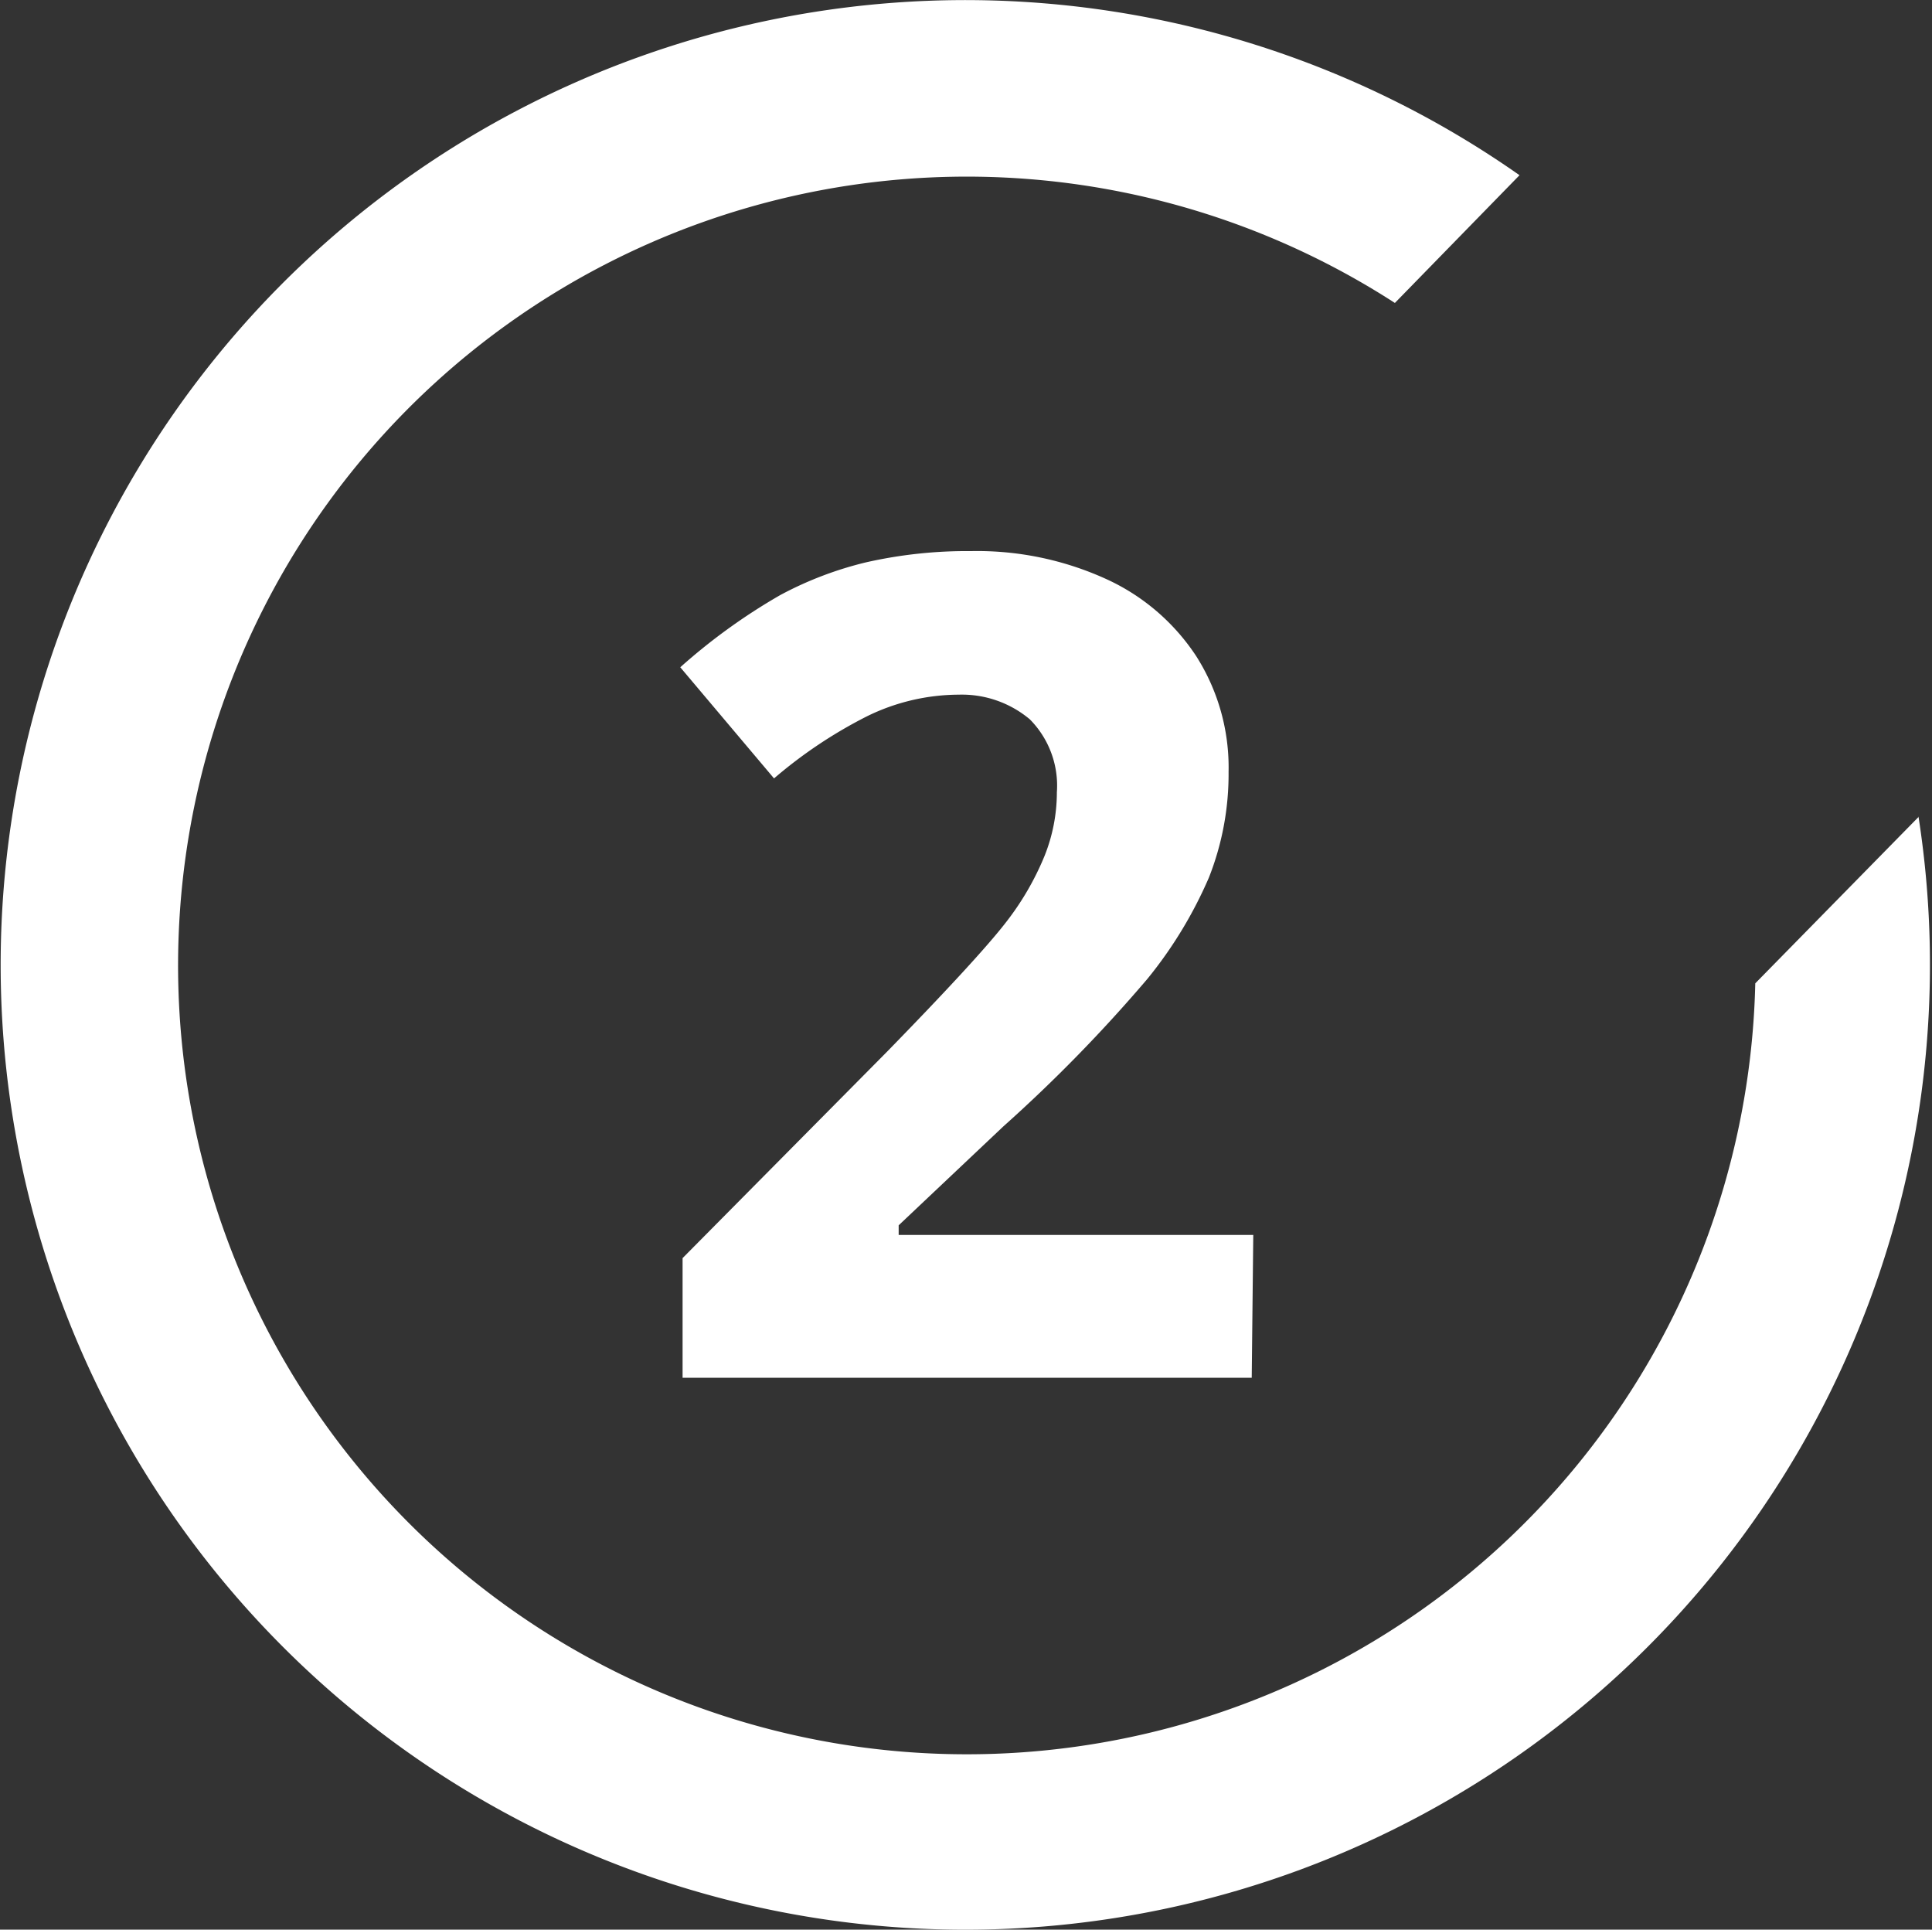
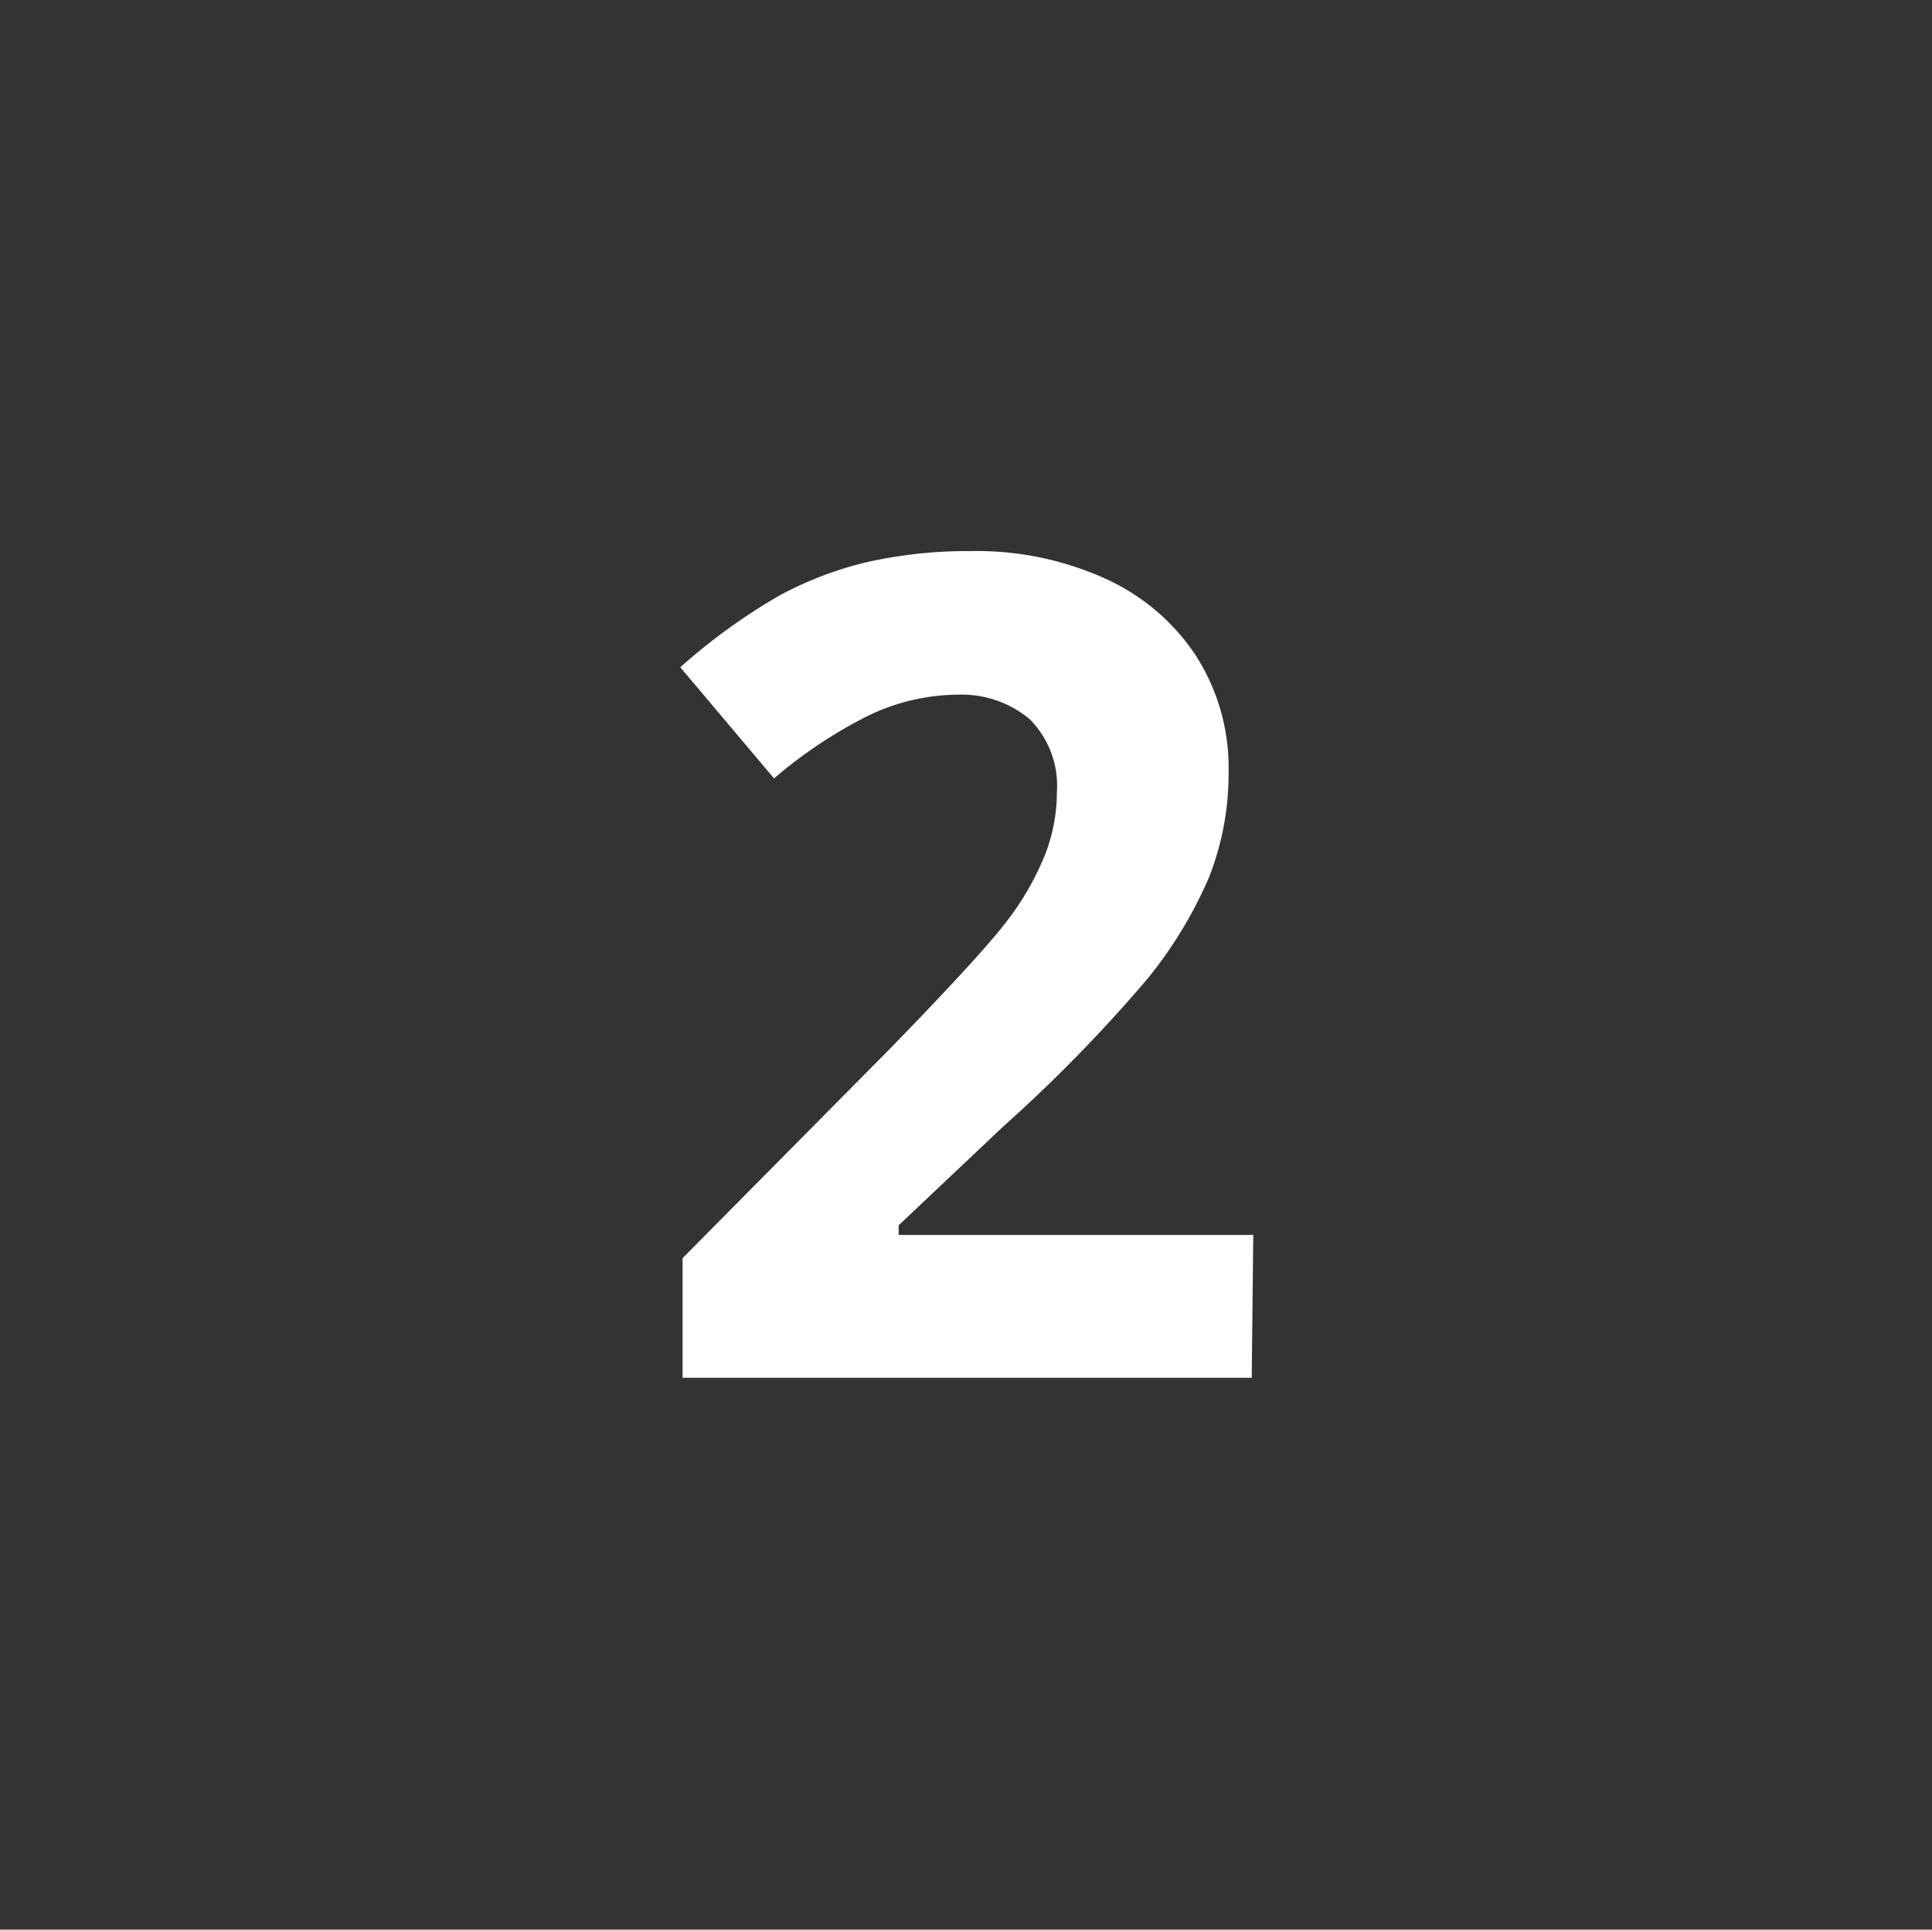
<svg xmlns="http://www.w3.org/2000/svg" id="Calque_1" data-name="Calque 1" width="50.07" heigh="50" viewBox="0 0 50.07 50">
  <rect x="0" y="0" width="50.07" height="50" fill="#333333" stroke="none" />
  <defs>
    <style>.cls-1{fill:#fff;}</style>
  </defs>
  <path class="cls-1" d="M32.44,35.7H17.69V32.6L23,27.24c1.56-1.6,2.59-2.72,3.07-3.34a7.29,7.29,0,0,0,1-1.72,4.44,4.44,0,0,0,.32-1.65,2.44,2.44,0,0,0-.7-1.89A2.74,2.74,0,0,0,24.85,18a5.43,5.43,0,0,0-2.38.56,12,12,0,0,0-2.41,1.61l-2.43-2.88a15.44,15.44,0,0,1,2.59-1.87,9.29,9.29,0,0,1,2.23-.85,11.88,11.88,0,0,1,2.72-.29,8.06,8.06,0,0,1,3.49.72A5.54,5.54,0,0,1,31,17a5.37,5.37,0,0,1,.84,3,7.3,7.3,0,0,1-.51,2.74,11.13,11.13,0,0,1-1.59,2.62A39.17,39.17,0,0,1,26,29.19l-2.71,2.56V32h9.19Z" />
-   <path id="iconmonstr-check-mark-14" class="cls-1" d="M49.72,21.16A25,25,0,1,1,39.38,4.54L36.15,7.85a20.44,20.44,0,1,0,9.34,17.63l4.24-4.32Z" />
</svg>